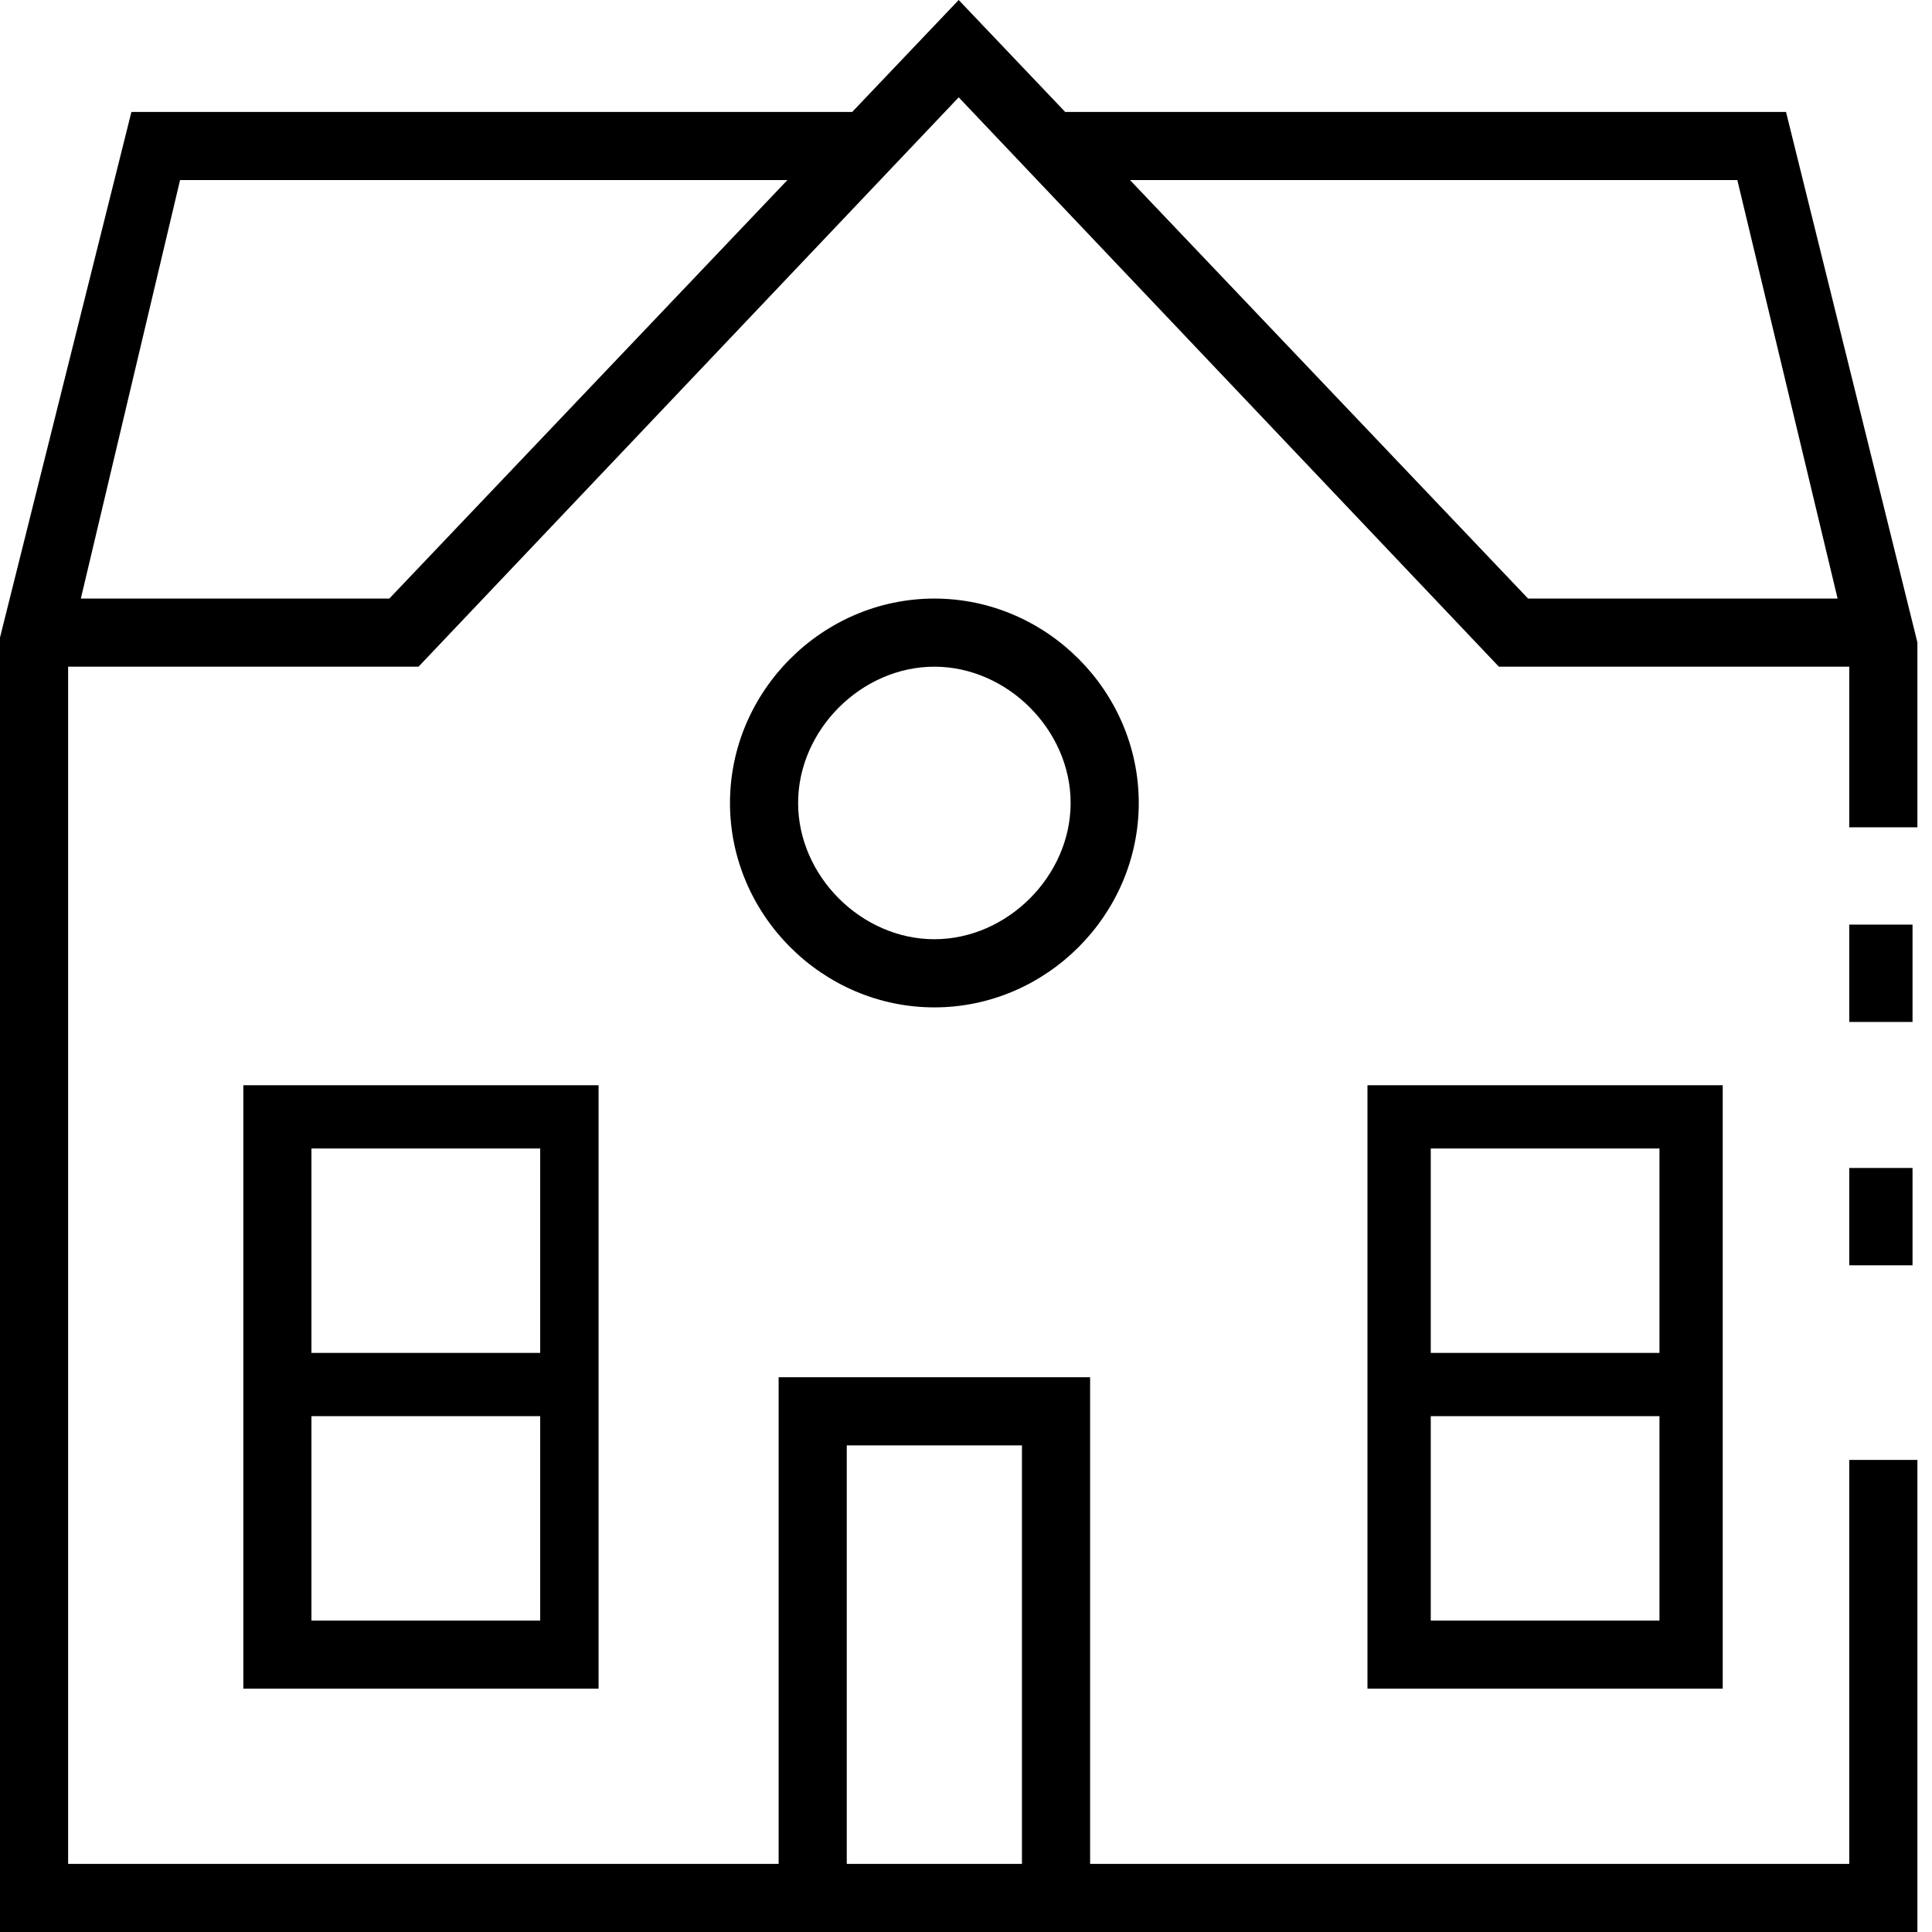
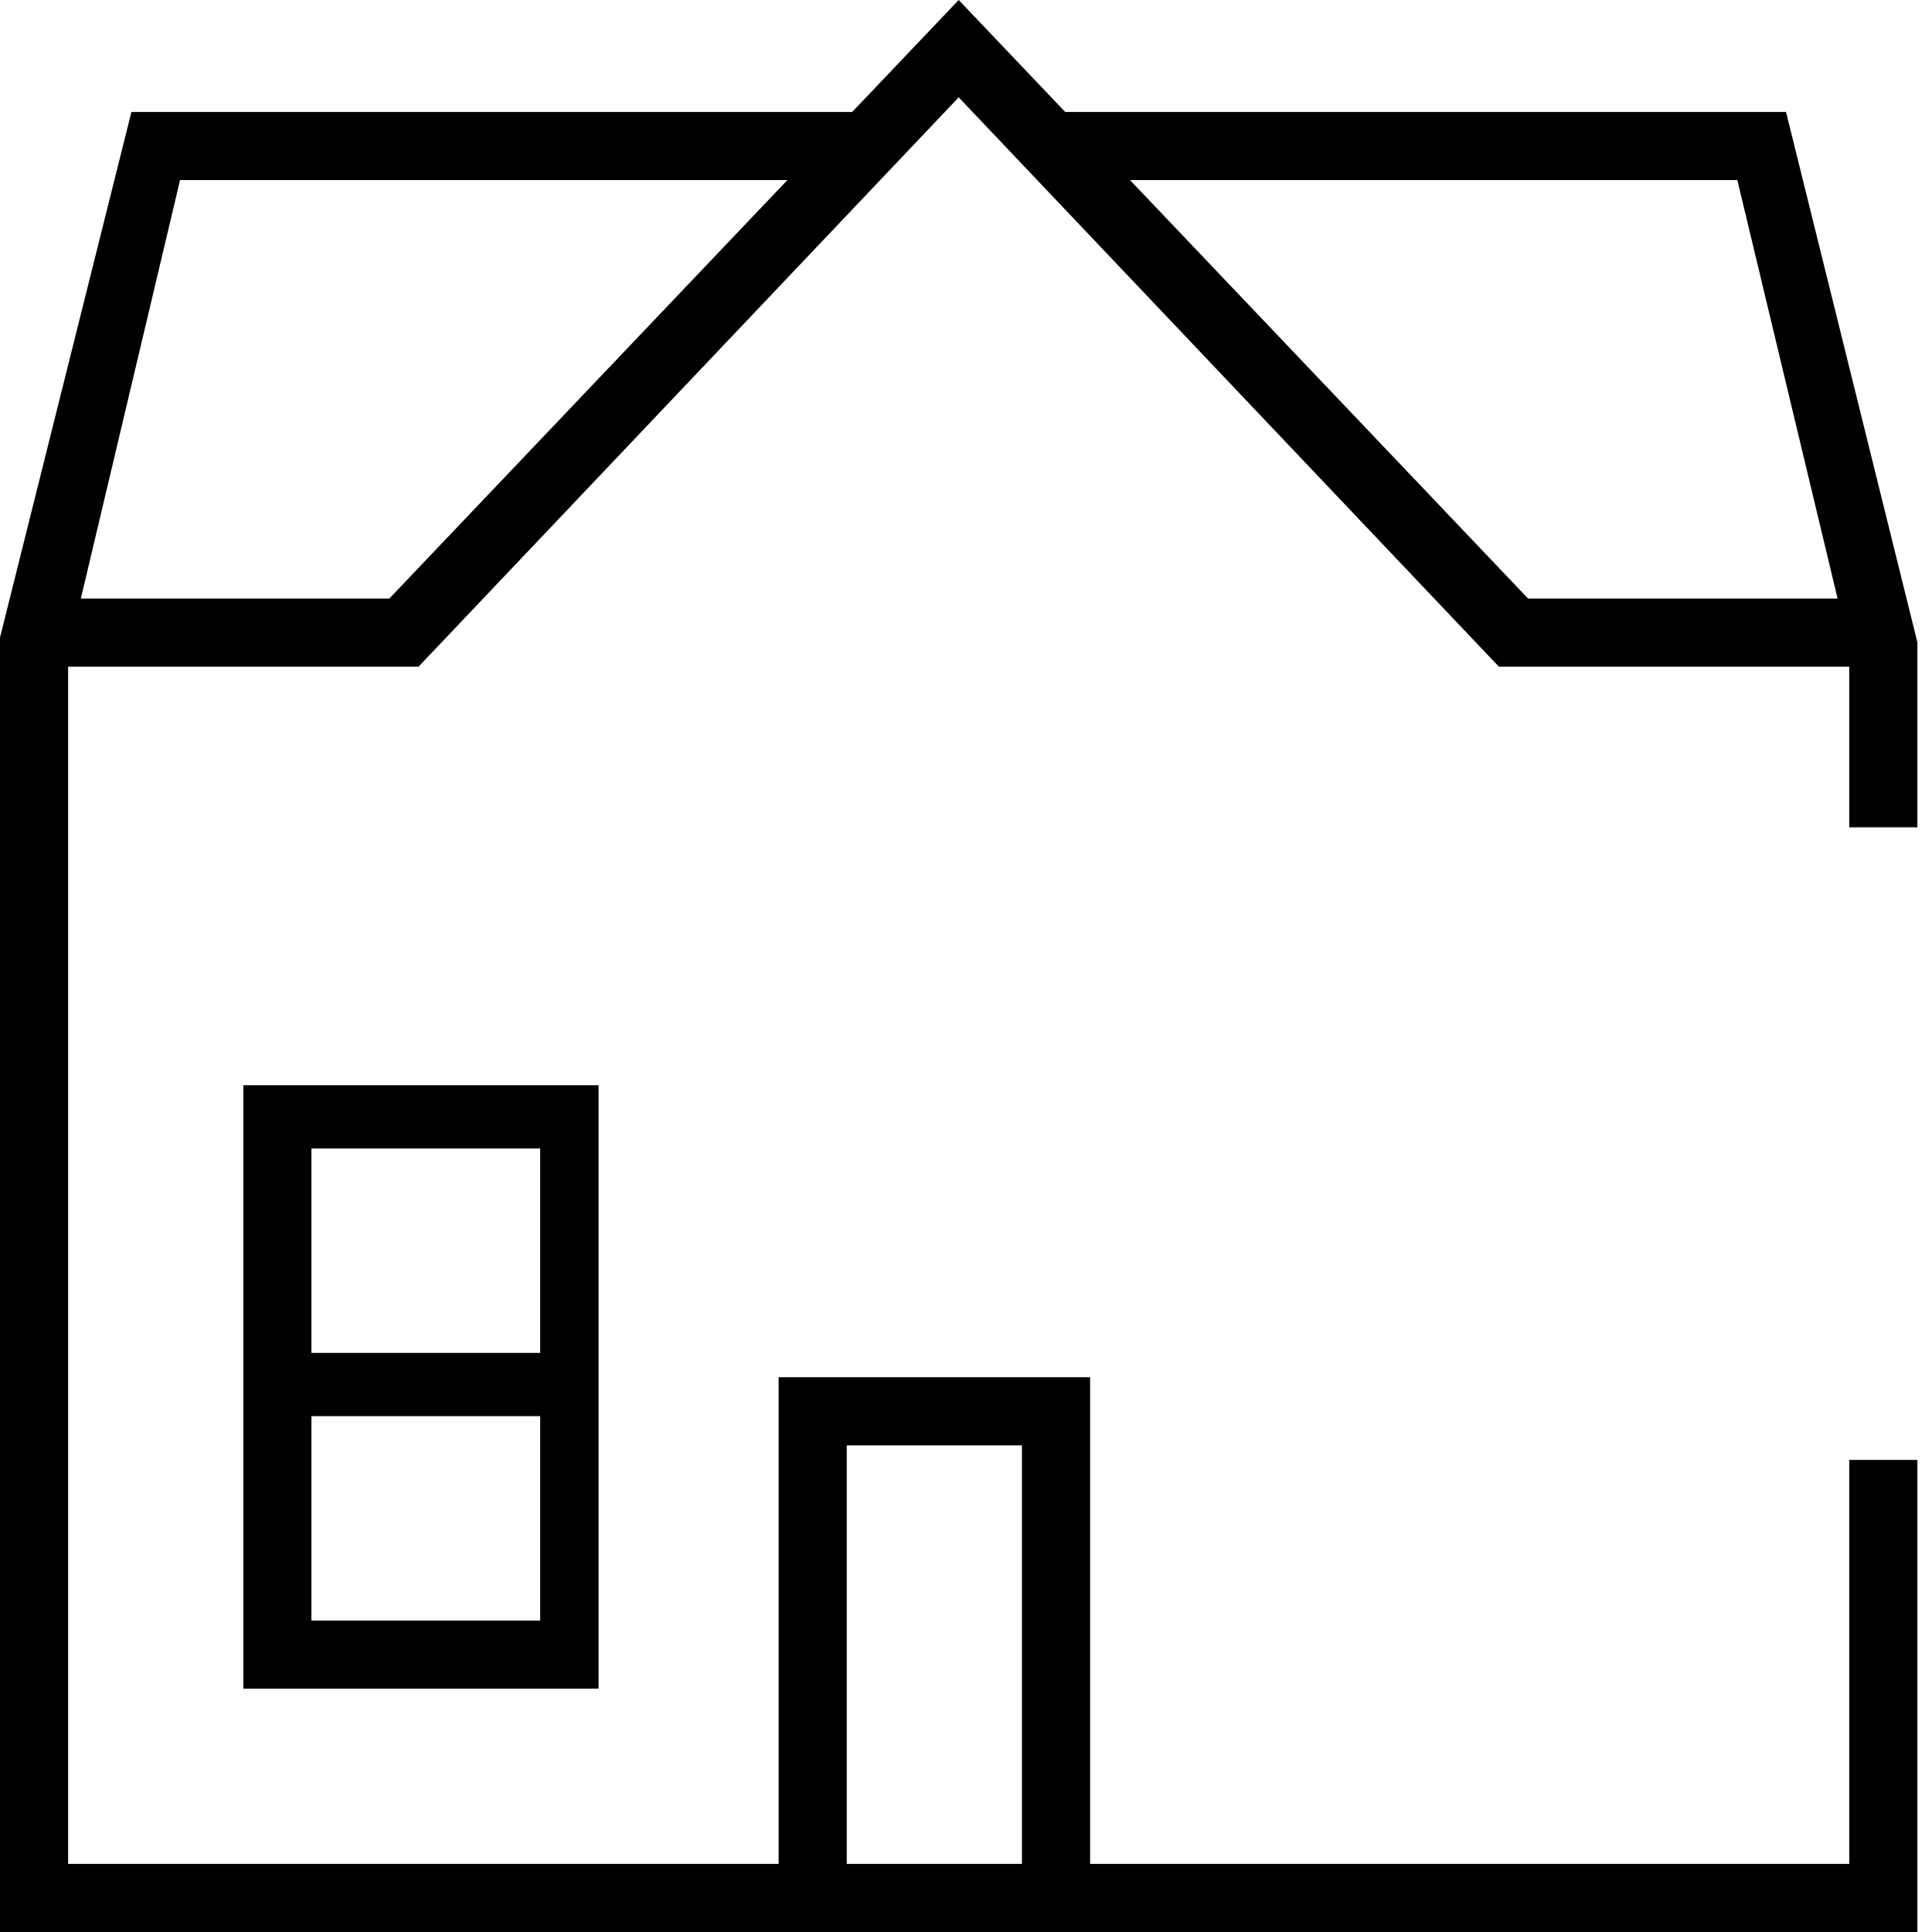
<svg xmlns="http://www.w3.org/2000/svg" width="50" height="50" viewBox="0 0 50 50">
  <path fill-rule="evenodd" clip-rule="evenodd" d="M46.222 2.897H27.567L24.811 0L22.055 2.897H3.401L0 16.499V50H49.622V37.783H47.859V48.237H28.212V35.642H20.151V48.237H1.763V17.254H10.831L24.811 2.519L38.791 17.254H47.859V21.411H49.622V16.625L46.222 2.897ZM44.962 4.66L47.557 15.491H39.547L29.244 4.66H44.962ZM2.092 15.491L4.66 4.66H20.378L10.075 15.491H2.092ZM21.914 48.237H26.448V37.406H21.914V48.237Z" fill="currentColor" />
-   <path fill-rule="evenodd" clip-rule="evenodd" d="M18.892 20.781C18.892 23.678 21.285 26.071 24.181 26.071C27.078 26.071 29.471 23.678 29.471 20.781C29.471 17.884 27.078 15.491 24.181 15.491C21.285 15.491 18.892 17.884 18.892 20.781ZM20.655 20.781C20.655 18.892 22.292 17.254 24.181 17.254C26.07 17.254 27.708 18.892 27.708 20.781C27.708 22.67 26.07 24.307 24.181 24.307C22.292 24.307 20.655 22.67 20.655 20.781Z" fill="currentColor" />
-   <path d="M49.496 23.929H47.859V26.448H49.496V23.929Z" fill="currentColor" />
-   <path d="M49.496 30.227H47.859V32.746H49.496V30.227Z" fill="currentColor" />
-   <path fill-rule="evenodd" clip-rule="evenodd" d="M35.39 43.703H44.584V28.086H35.39V43.703ZM37.028 36.65V41.94H42.947V36.65H37.028ZM42.947 35.013V29.723H37.028V35.013H42.947Z" fill="currentColor" />
  <path fill-rule="evenodd" clip-rule="evenodd" d="M6.297 43.703H15.491V28.086H6.297V43.703ZM8.06 36.65V41.94H13.98V36.65H8.06ZM8.06 35.013V29.723H13.98V35.013H8.06Z" fill="currentColor" />
</svg>